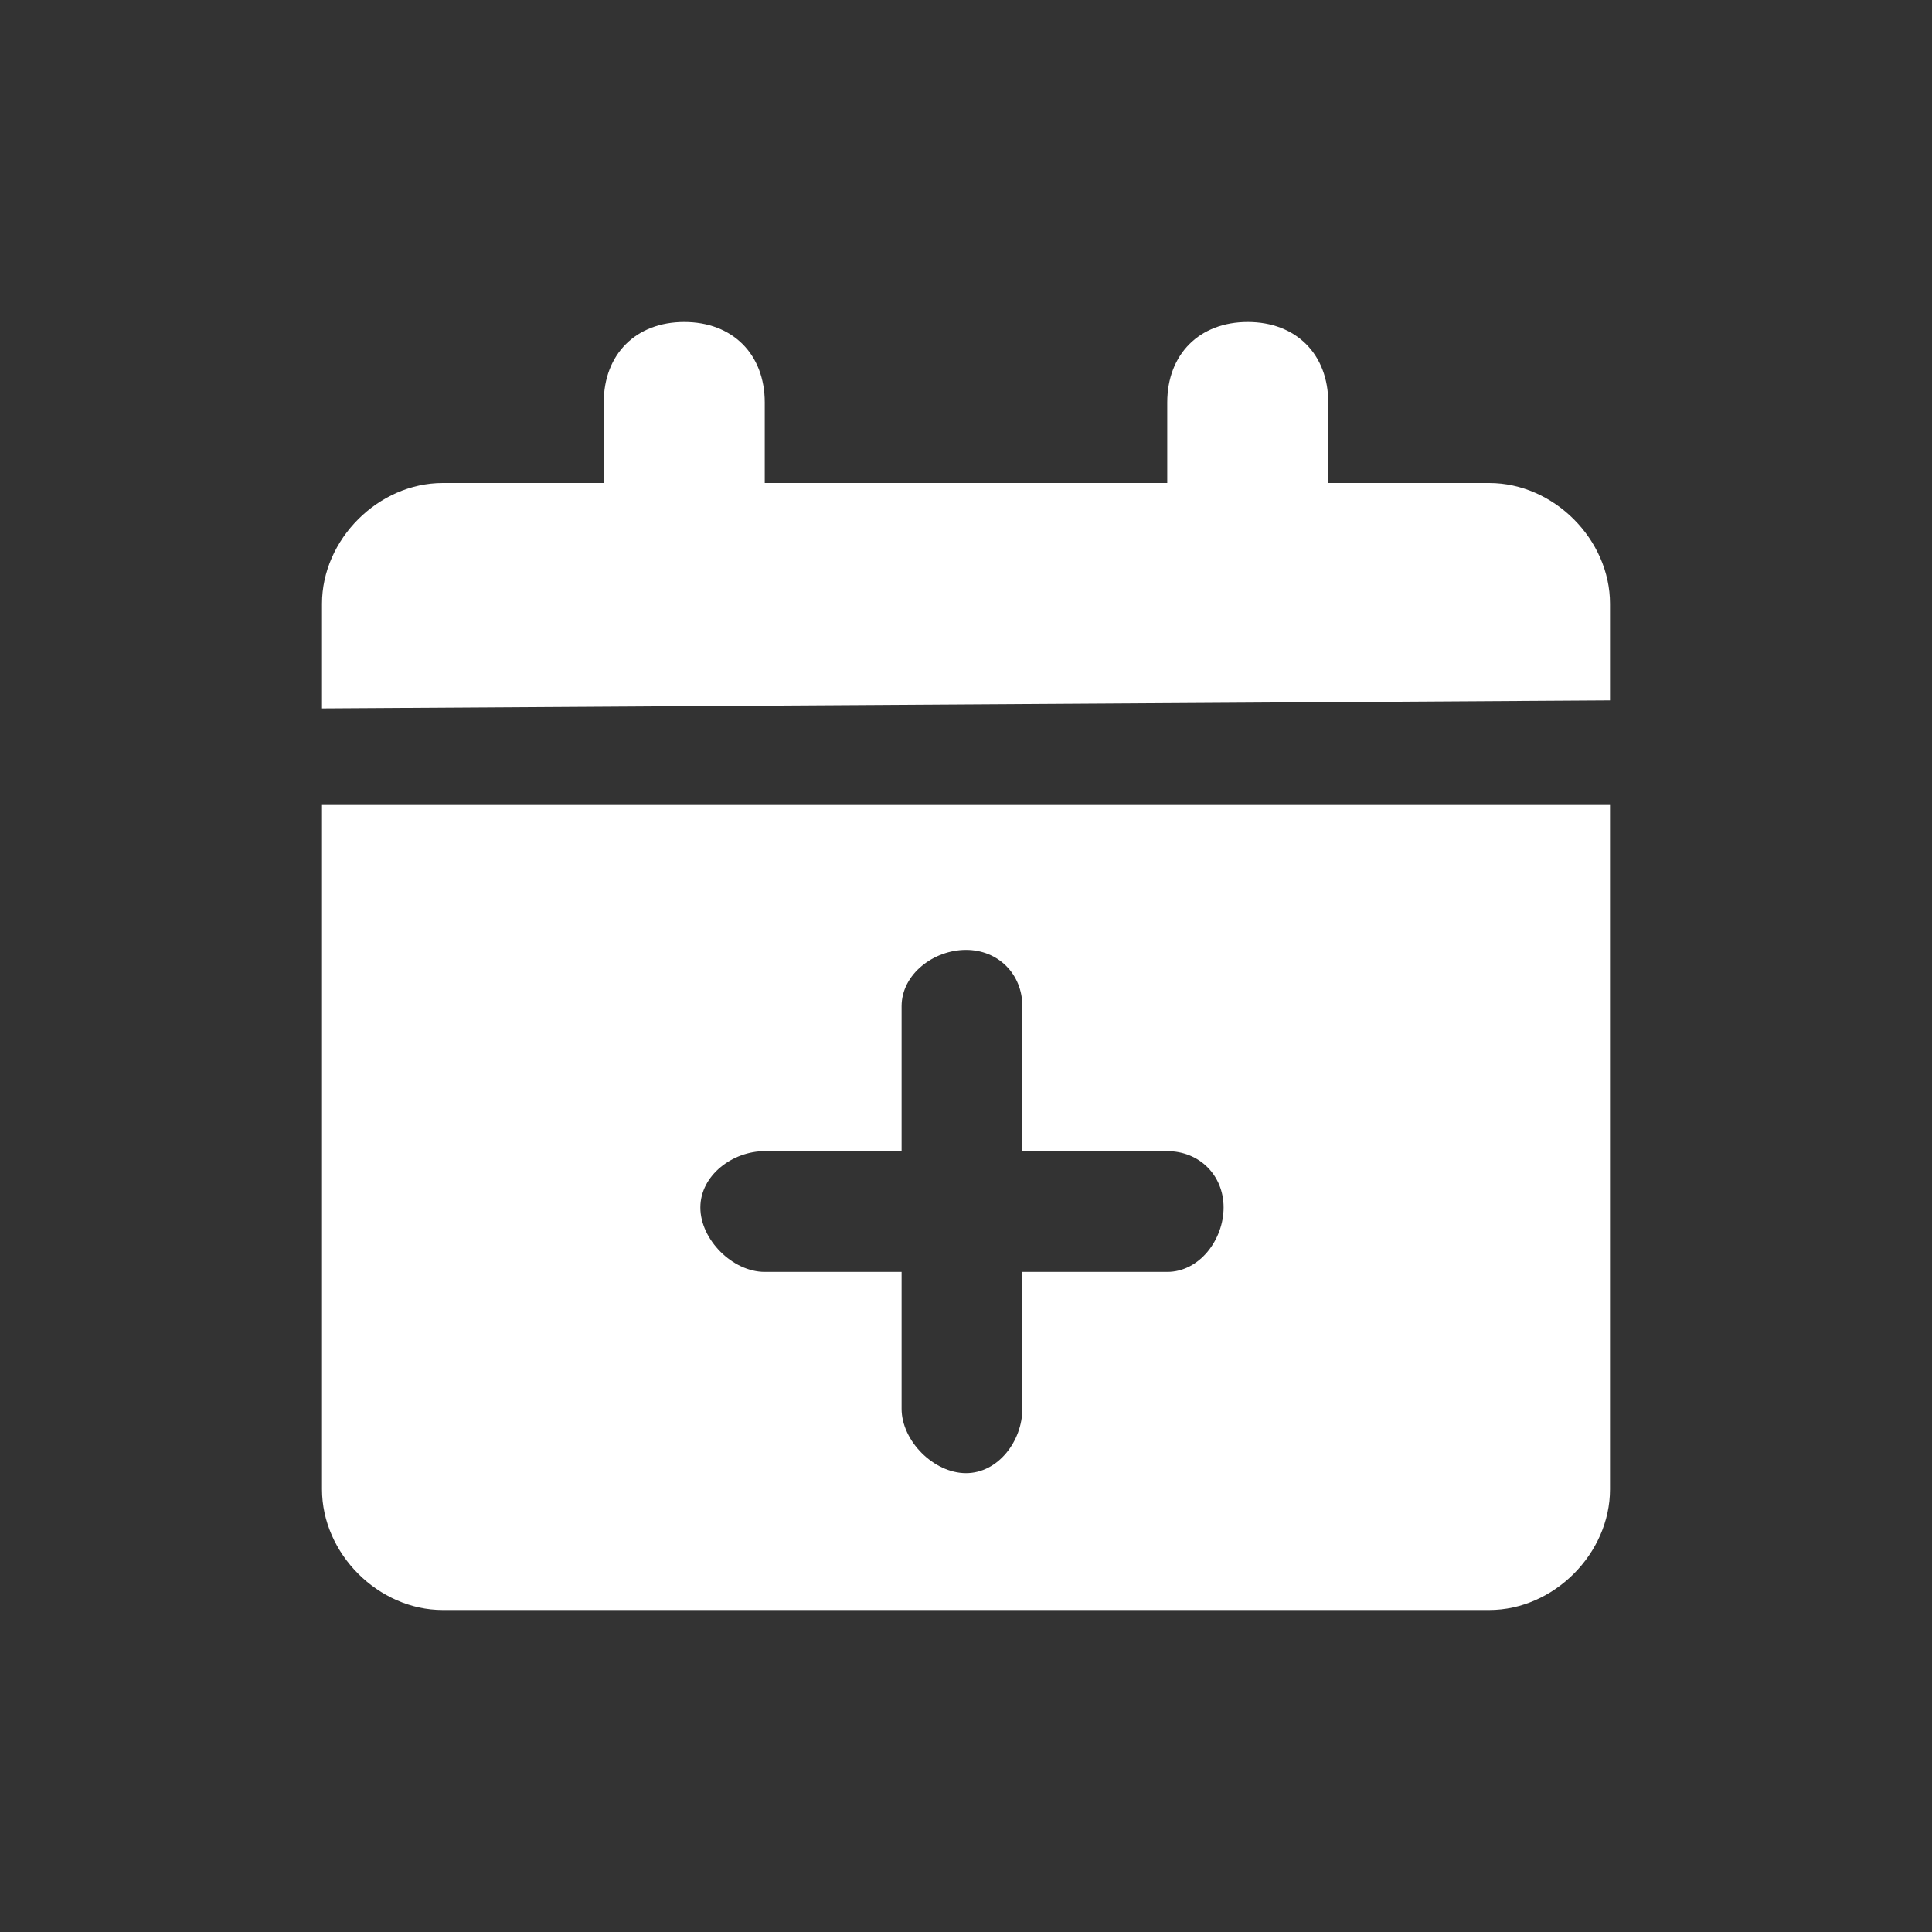
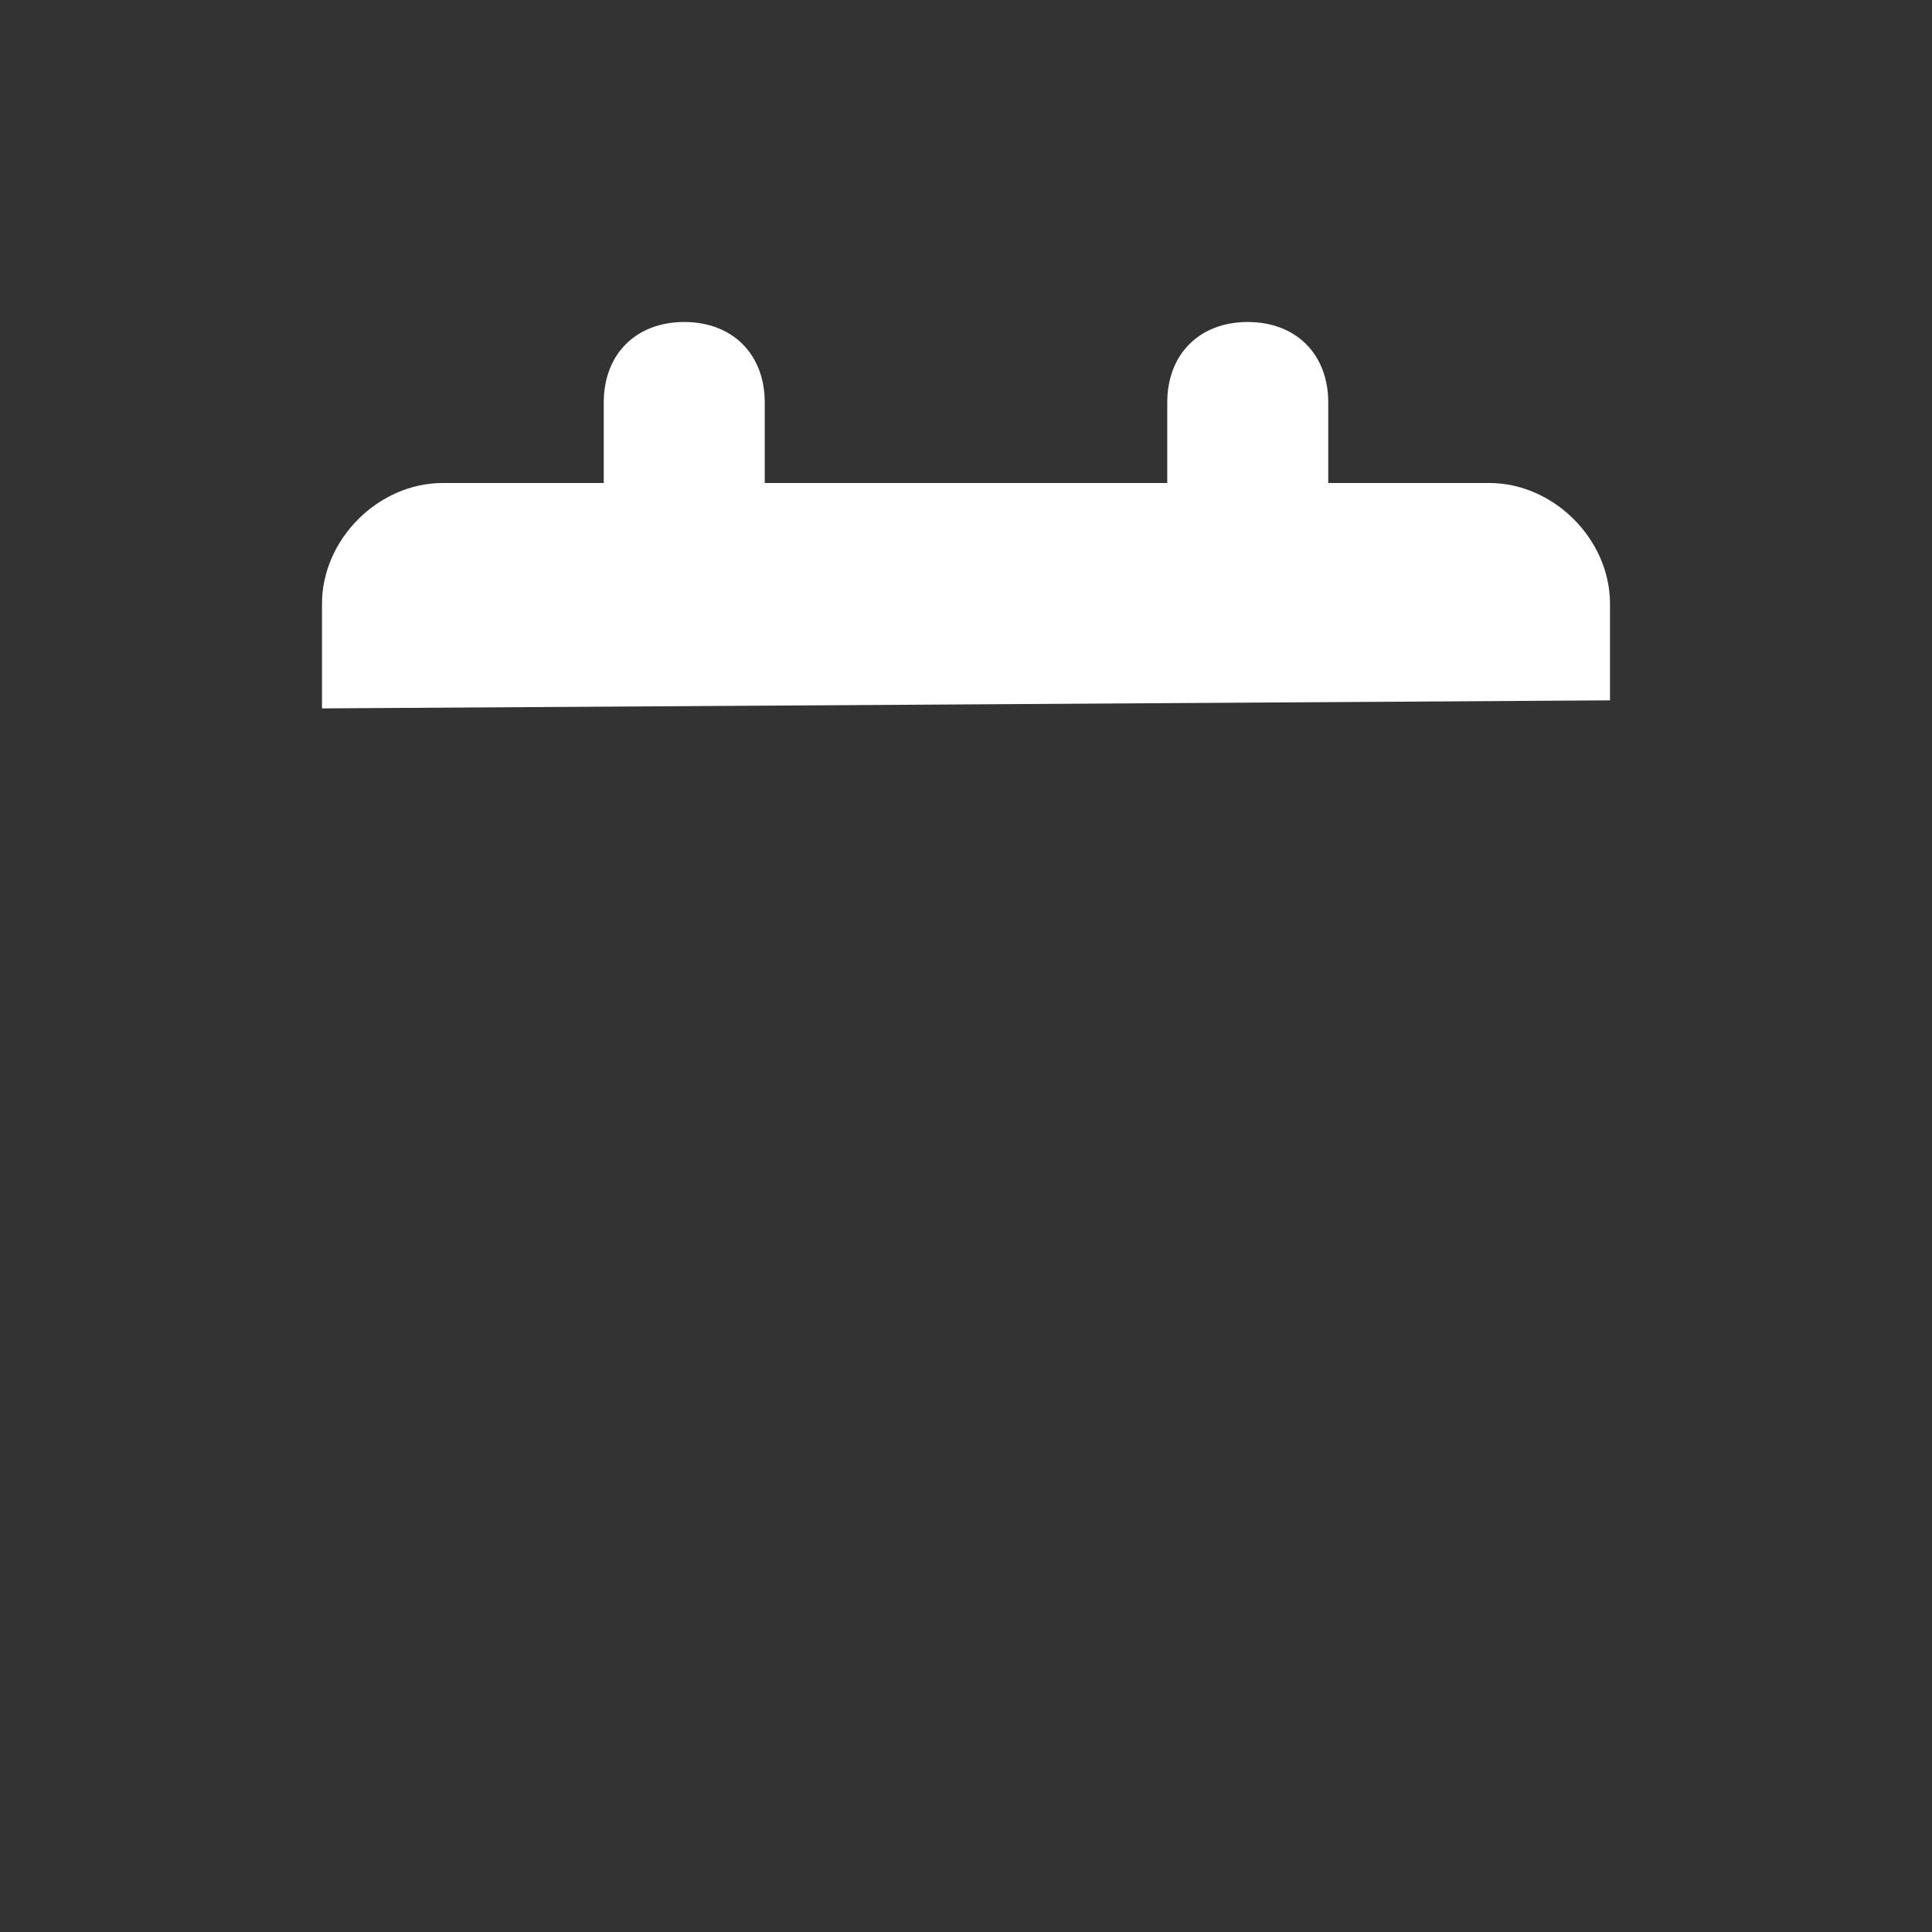
<svg xmlns="http://www.w3.org/2000/svg" version="1.2" viewBox="0 0 24 24" width="24" height="24">
  <rect x="0" y="0" width="24" height="24" fill="#333333" stroke="none" />
  <title>Type=Calendrier Ajout, Style=Solid, Size=Big</title>
  <style>
		.s0 { fill: #ffffff } 
	</style>
-   <path class="s0" d="m9.5 5c0-0.6-0.4-1-1-1-0.6 0-1 0.4-1 1v1h-2c-0.8 0-1.5 0.7-1.5 1.5v1.3l16-0.1v-1.2c0-0.8-0.7-1.5-1.5-1.5h-2v-1c0-0.6-0.4-1-1-1-0.6 0-1 0.4-1 1v1h-5z" />
-   <path fill-rule="evenodd" class="s0" d="m20 18.5c0 0.8-0.7 1.5-1.5 1.5h-13c-0.8 0-1.5-0.7-1.5-1.5v-8.5h16zm-7.3-6c0-0.4-0.3-0.7-0.7-0.7-0.4 0-0.8 0.3-0.8 0.7v1.8h-1.7c-0.4 0-0.8 0.3-0.8 0.7 0 0.4 0.4 0.8 0.8 0.8h1.7v1.7c0 0.4 0.4 0.8 0.8 0.8 0.4 0 0.7-0.4 0.7-0.8v-1.7h1.8c0.4 0 0.7-0.4 0.7-0.8 0-0.4-0.3-0.7-0.7-0.7h-1.8z" />
+   <path class="s0" d="m9.5 5c0-0.6-0.4-1-1-1-0.6 0-1 0.4-1 1v1h-2c-0.8 0-1.5 0.7-1.5 1.5v1.3l16-0.1v-1.2c0-0.8-0.7-1.5-1.5-1.5h-2v-1c0-0.6-0.4-1-1-1-0.6 0-1 0.4-1 1v1h-5" />
</svg>